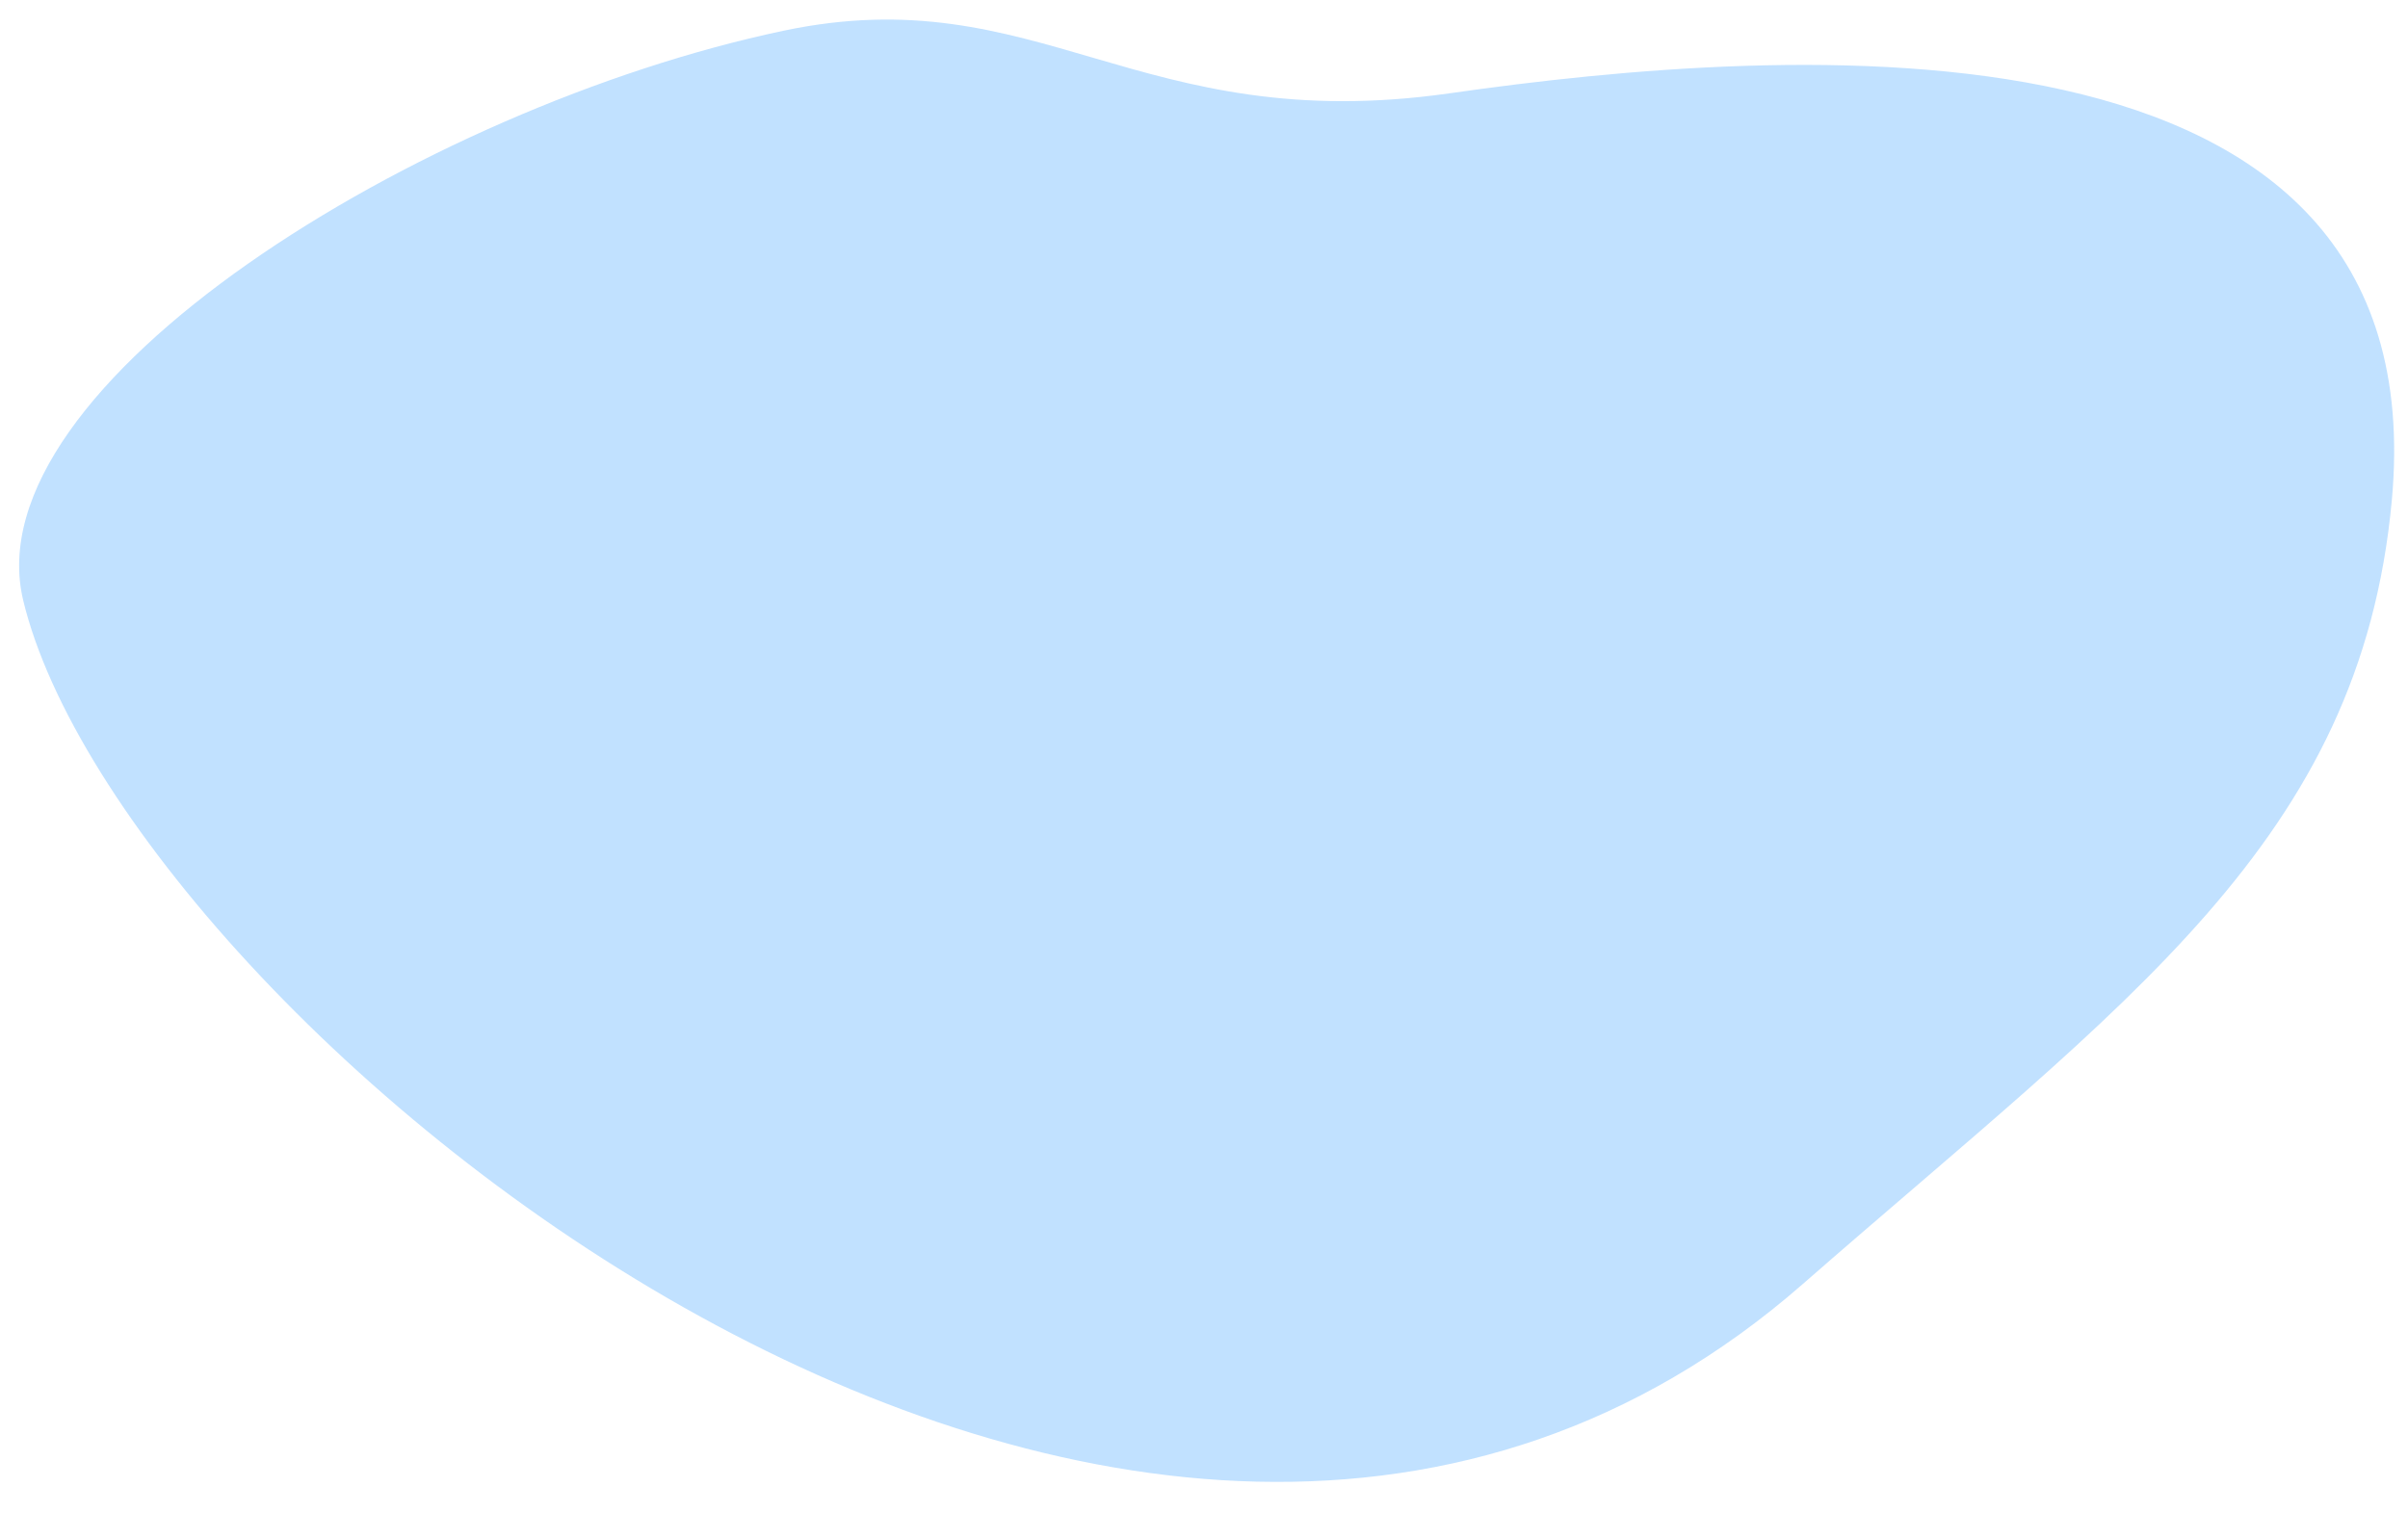
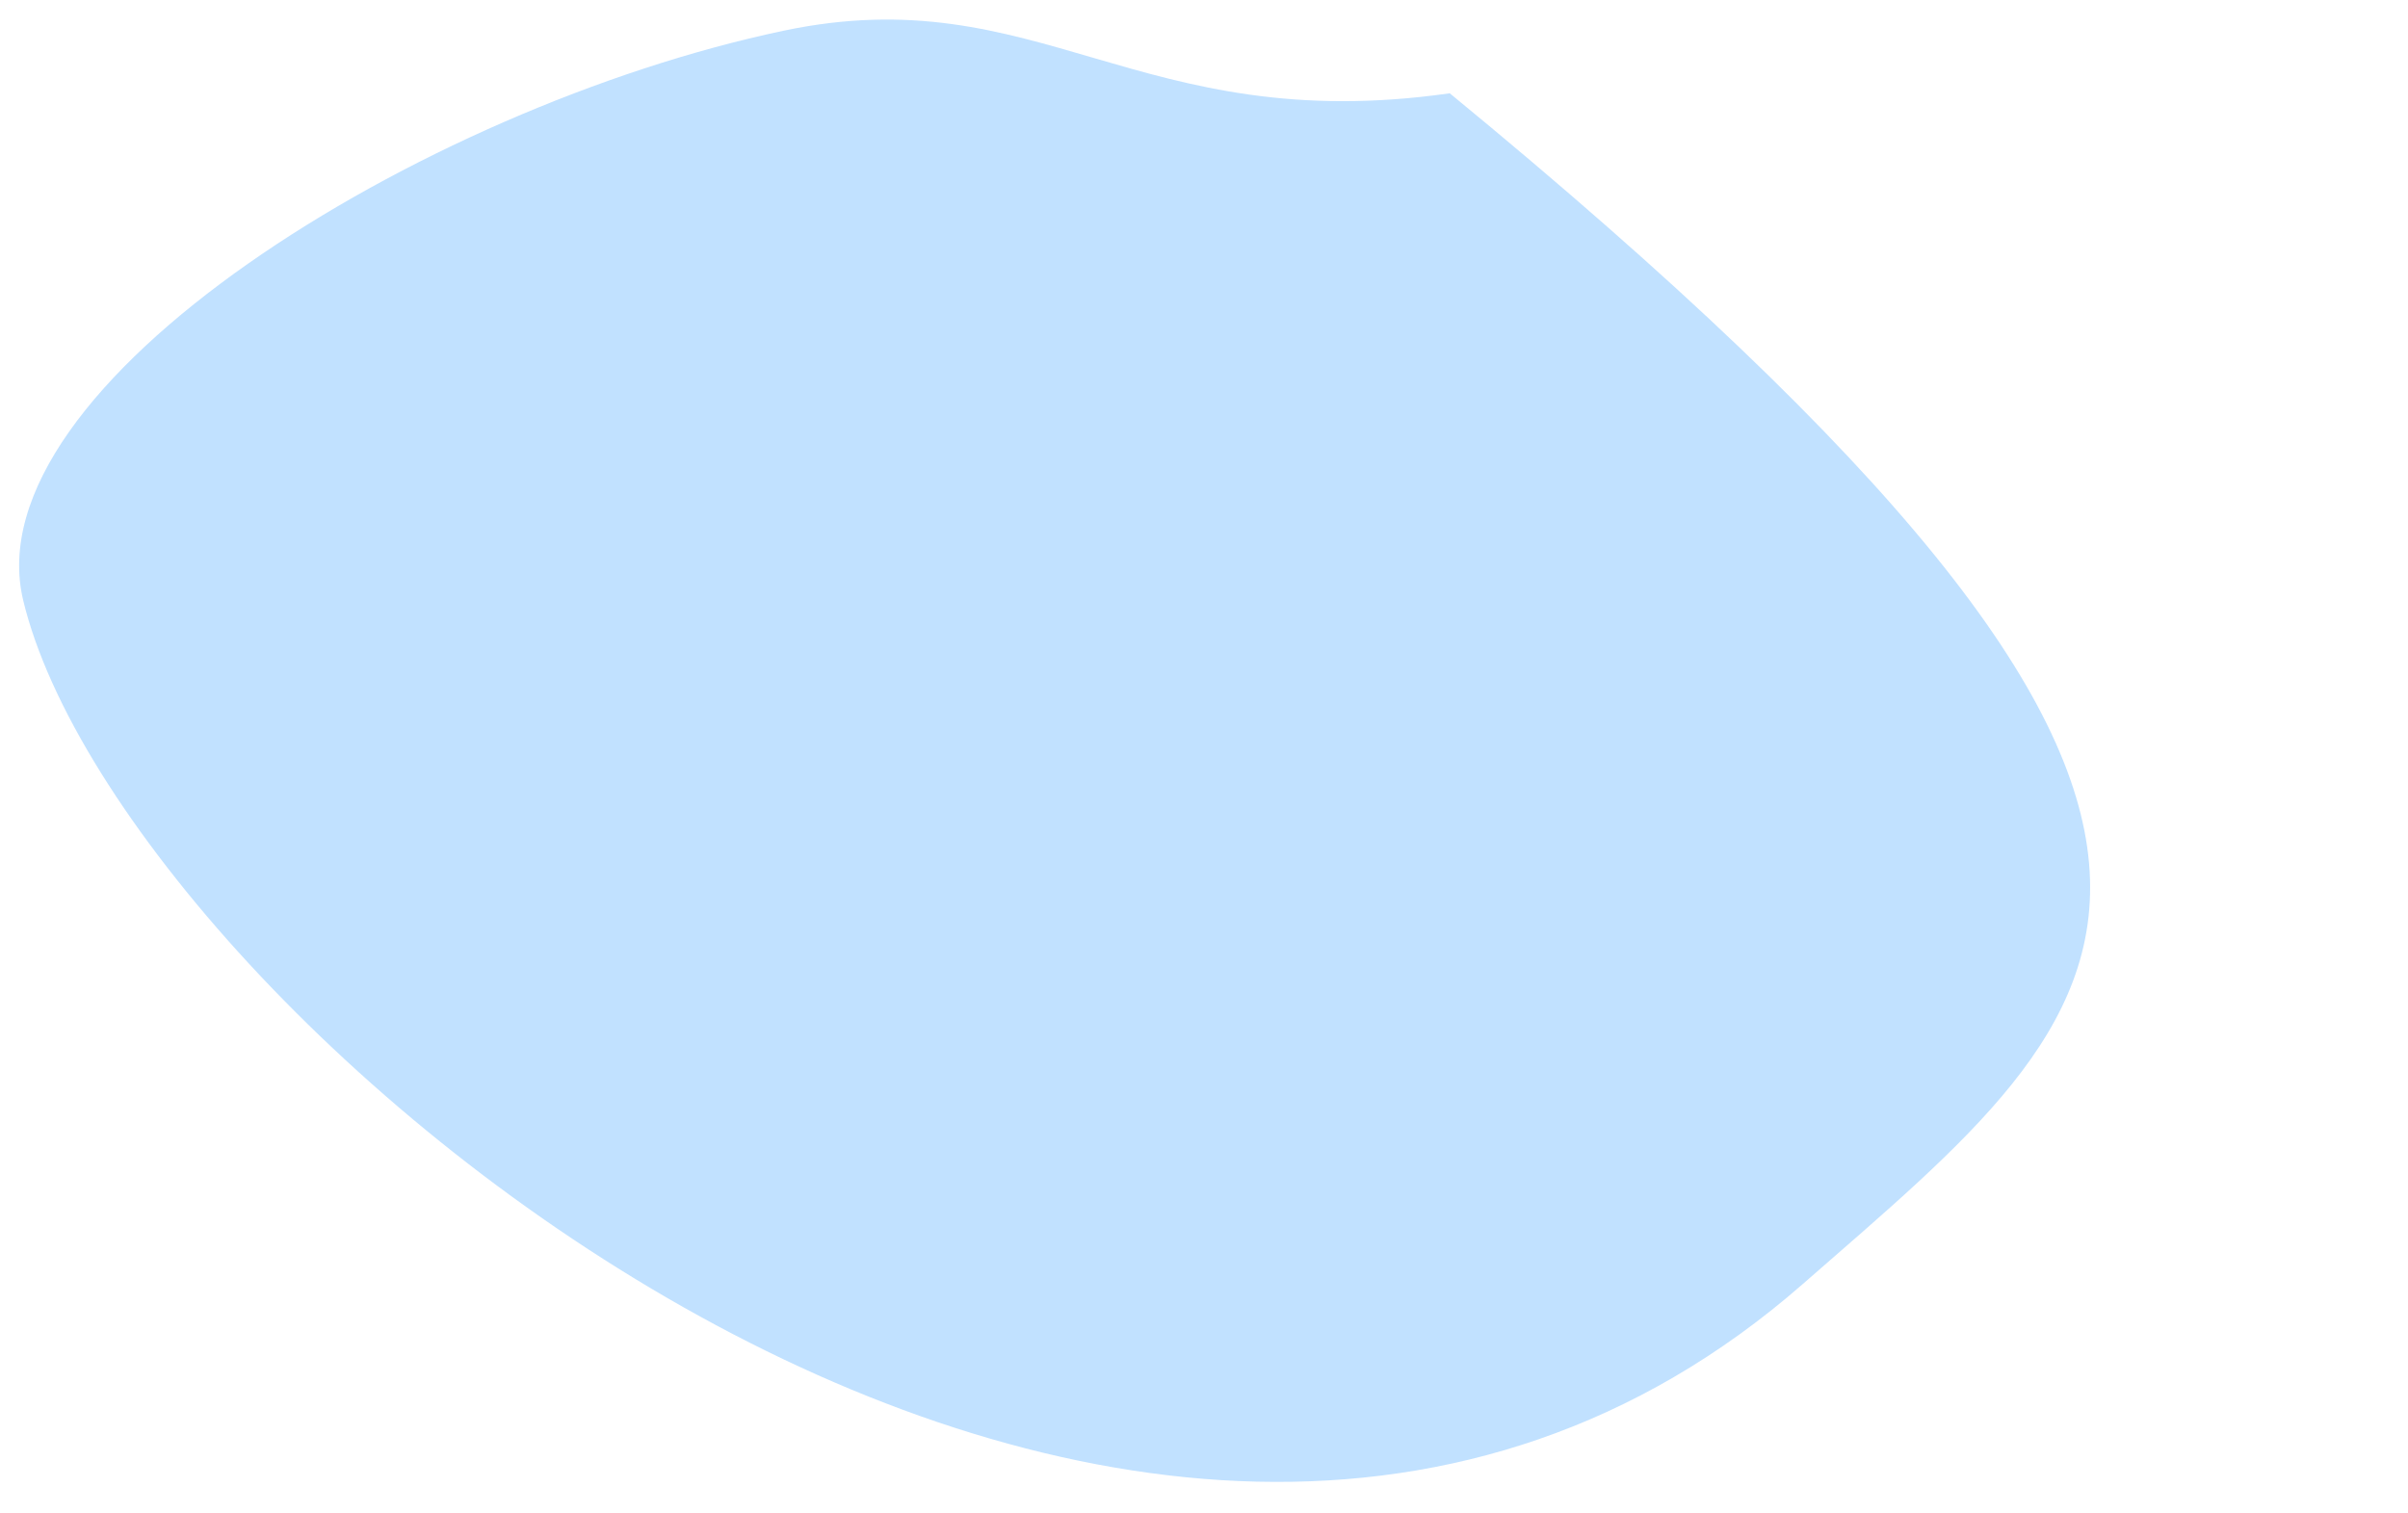
<svg xmlns="http://www.w3.org/2000/svg" width="35" height="22" viewBox="0 0 35 22" fill="none">
-   <path opacity="0.4" fill-rule="evenodd" clip-rule="evenodd" d="M0.337 8.726C-0.411 5.607 6.111 1.561 11.386 0.447C15.103 -0.337 16.54 2.003 21.072 1.356C25.946 0.659 35.437 -0.044 34.765 7.271C34.309 12.231 30.903 14.555 26.204 18.665C16.506 27.147 1.785 14.758 0.337 8.726Z" fill="#66B5FF" />
+   <path opacity="0.4" fill-rule="evenodd" clip-rule="evenodd" d="M0.337 8.726C-0.411 5.607 6.111 1.561 11.386 0.447C15.103 -0.337 16.54 2.003 21.072 1.356C34.309 12.231 30.903 14.555 26.204 18.665C16.506 27.147 1.785 14.758 0.337 8.726Z" fill="#66B5FF" />
</svg>